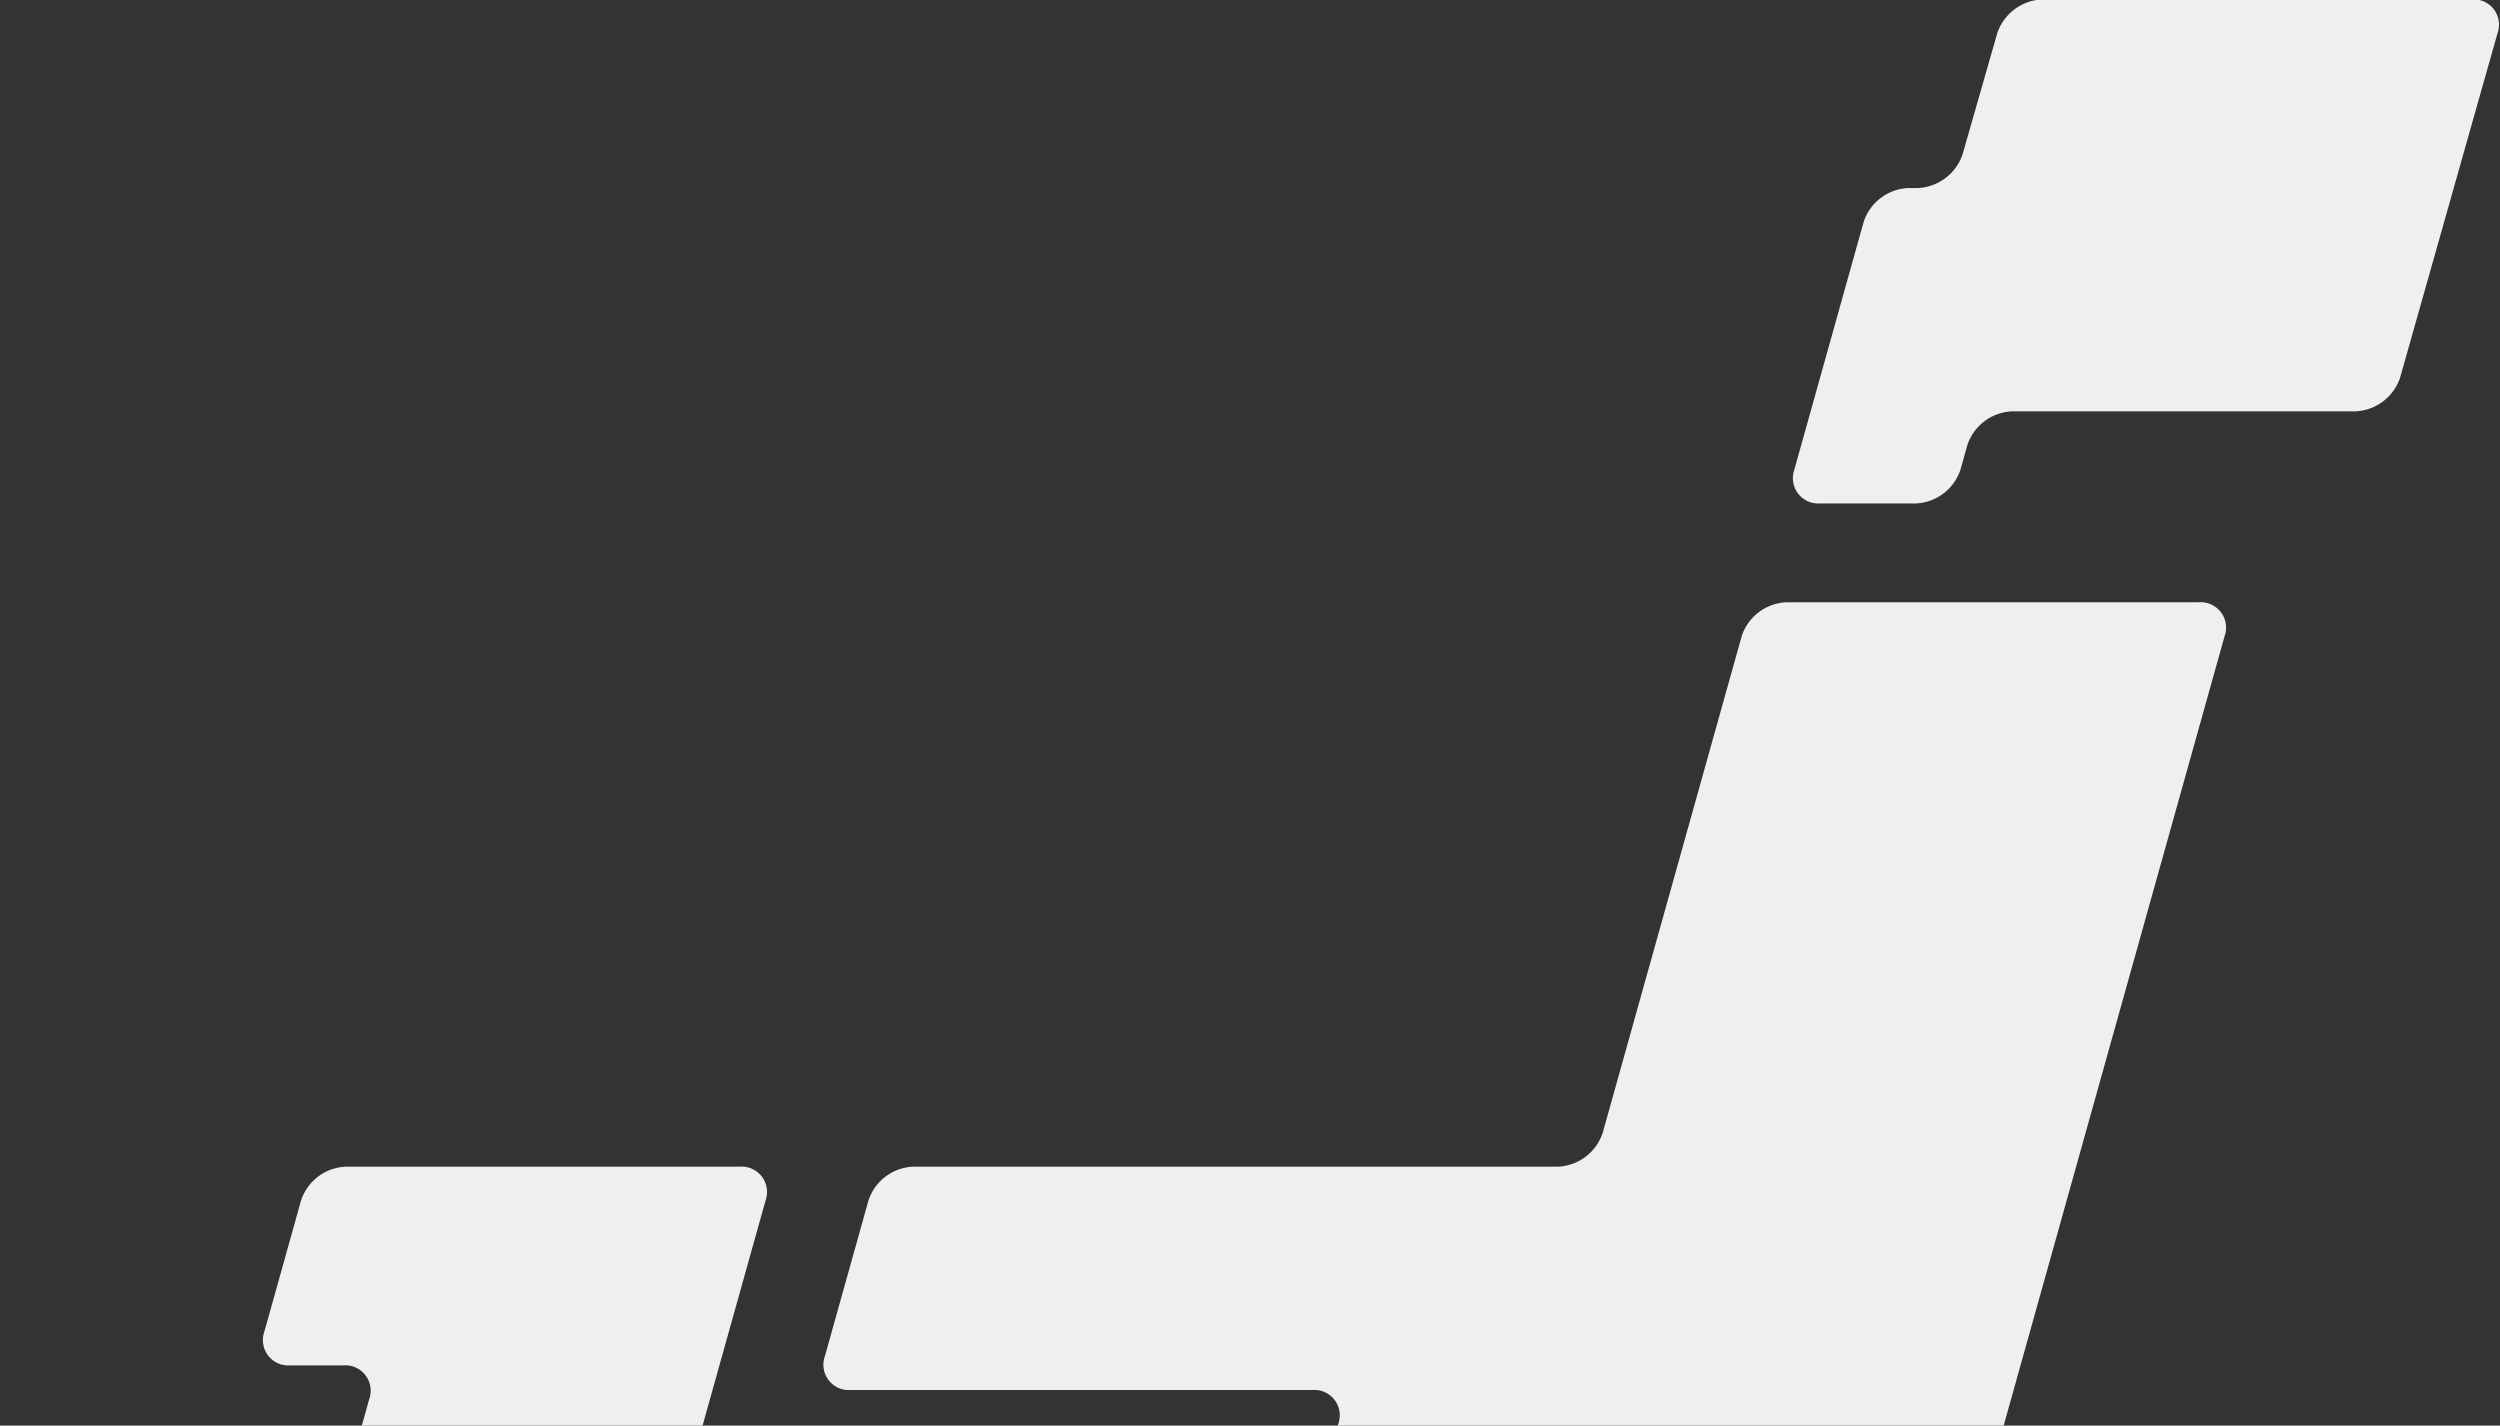
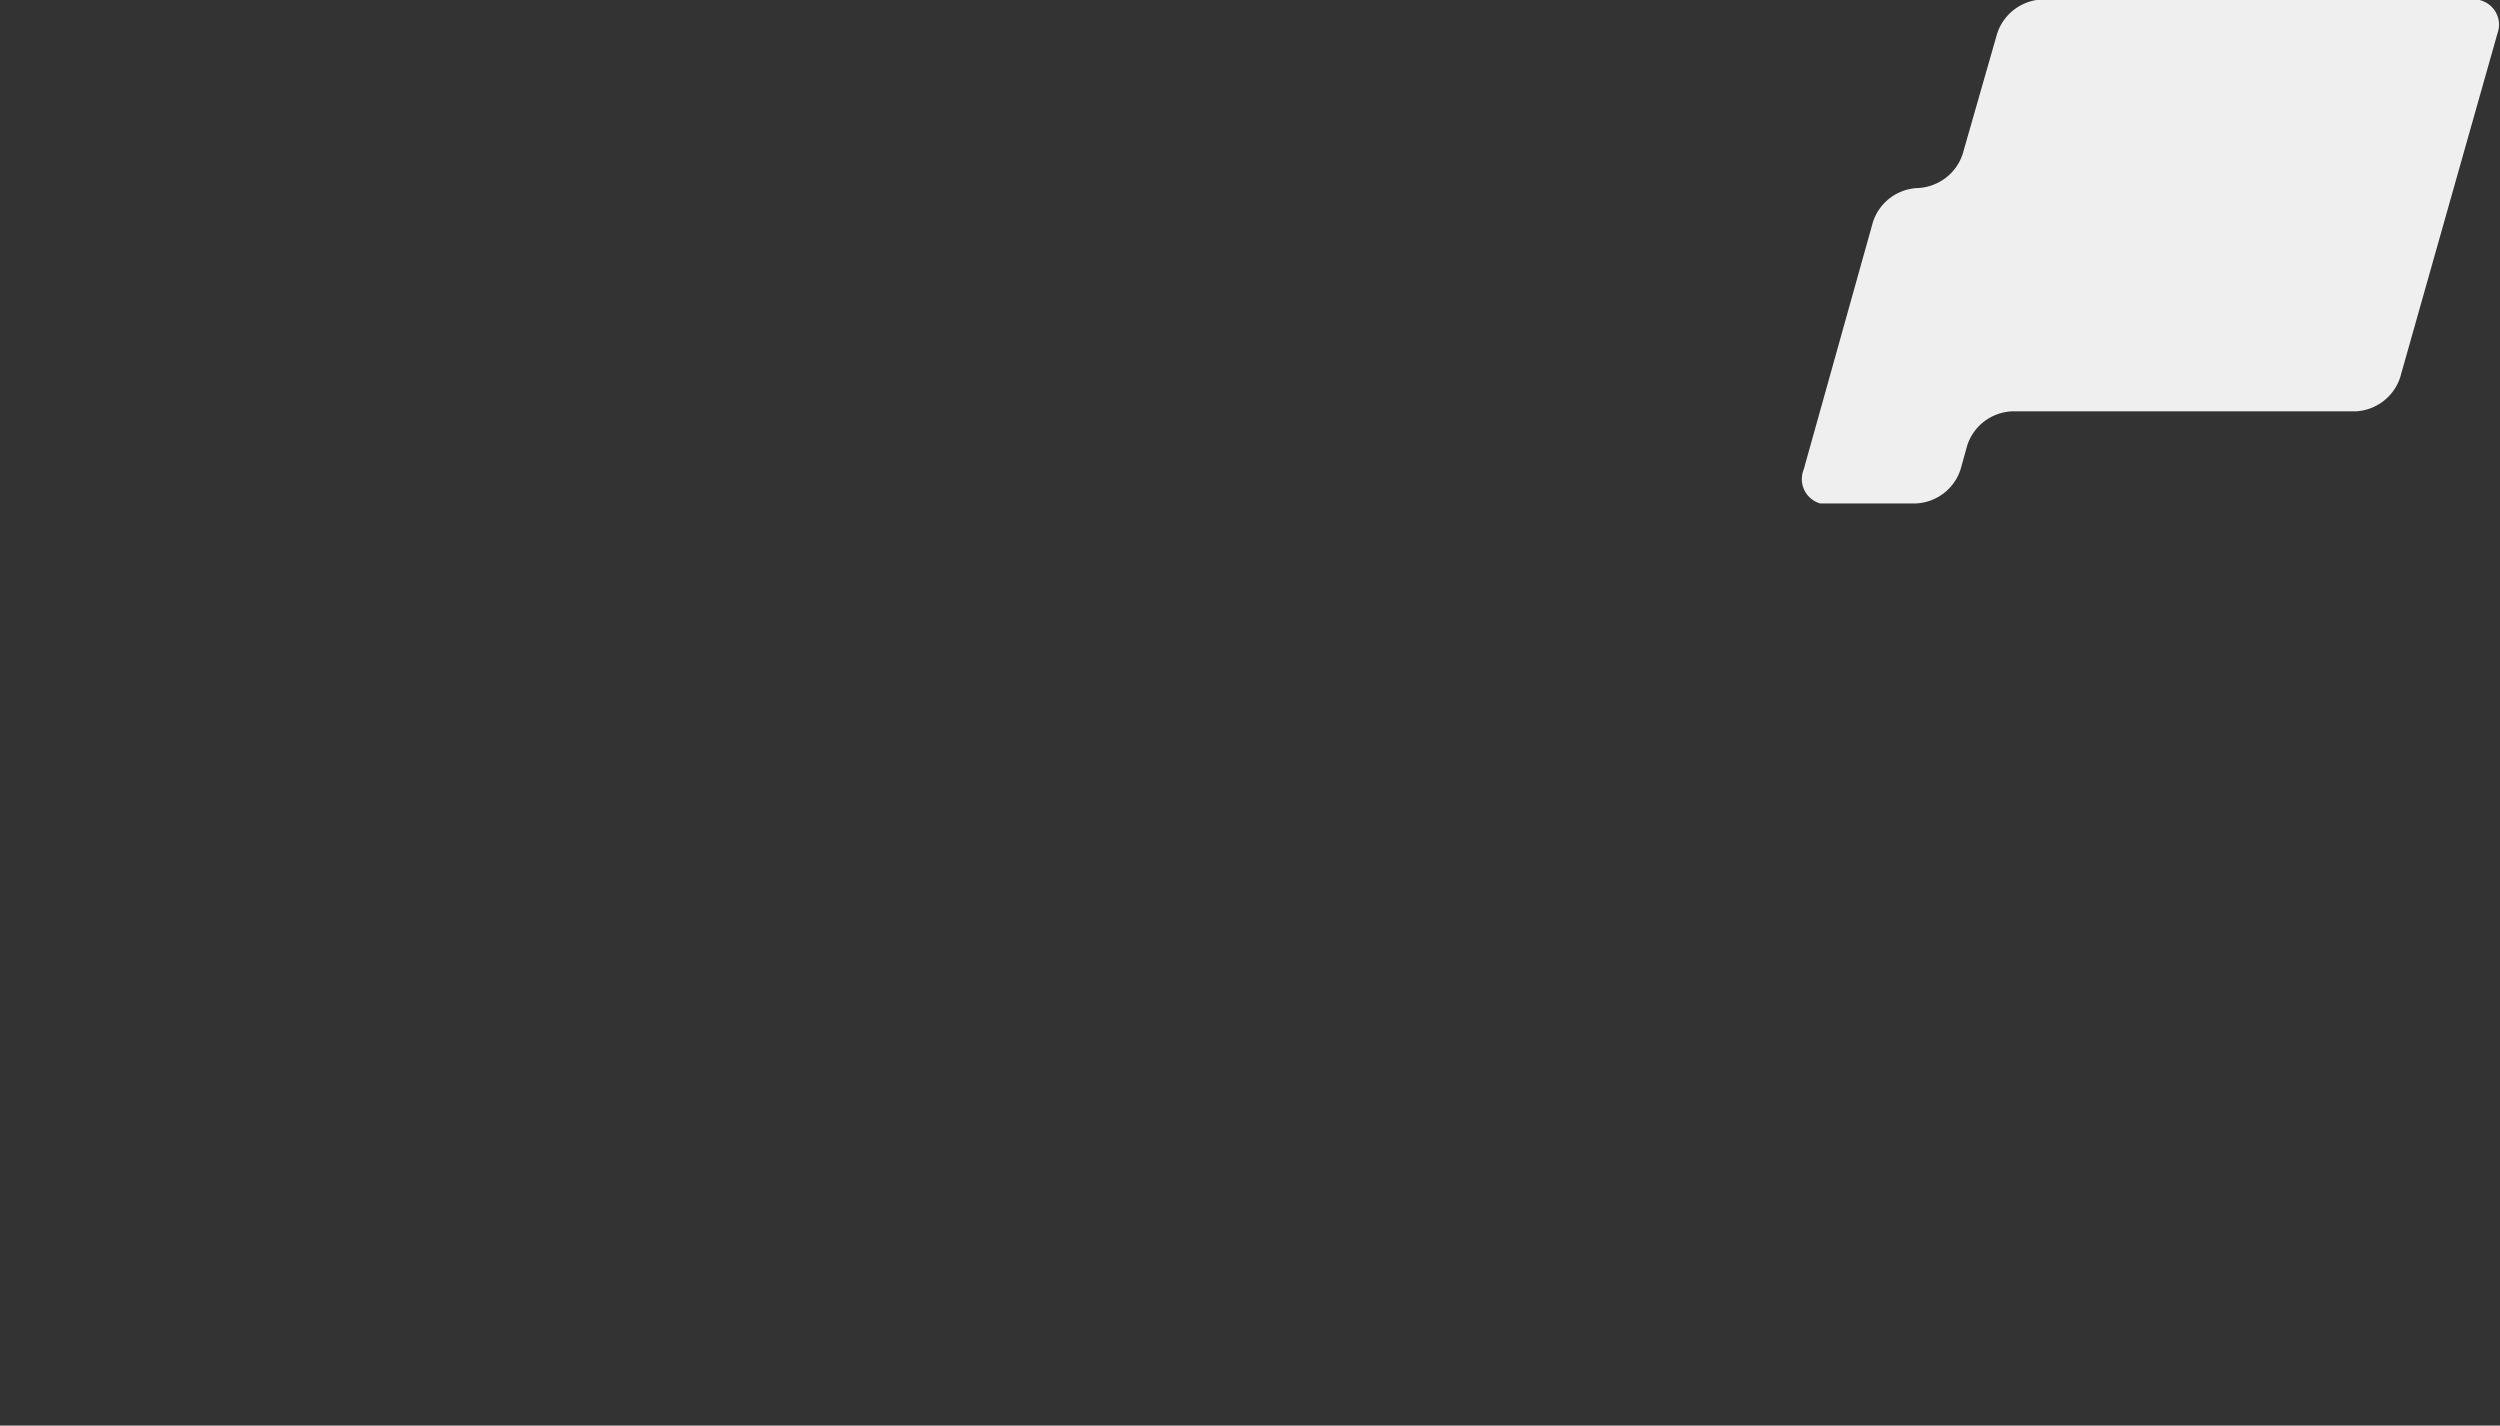
<svg xmlns="http://www.w3.org/2000/svg" id="contents" viewBox="0 0 444 253.188">
  <rect x="0" y="0" width="444" height="253.188" fill="#333333" stroke="none" />
  <defs>
    <style>.cls-1{fill:#efefef;}</style>
  </defs>
  <title>nihon_gray_2</title>
-   <path class="cls-1" d="M323.251,89.411h16.993a8.749,8.749,0,0,0,7.945-6.027l1.2-4.3a8.748,8.748,0,0,1,7.945-6.027h60.972a8.776,8.776,0,0,0,7.961-6.022L443.553,5.918A4.491,4.491,0,0,0,439-.1H362.687a8.812,8.812,0,0,0-7.98,6.016L348.561,27.38a8.809,8.809,0,0,1-7.979,6.016h-1.656a8.747,8.747,0,0,0-7.944,6.027l-12.3,43.961A4.505,4.505,0,0,0,323.251,89.411Z" />
-   <path class="cls-1" d="M135.958,213.229a4.507,4.507,0,0,0-4.572-6.027H61.405a8.748,8.748,0,0,0-7.945,6.027l-6.5,23.235a4.5,4.5,0,0,0,4.571,6.026h9.462a4.506,4.506,0,0,1,4.571,6.027l-1.307,4.671h60.52Z" />
-   <path class="cls-1" d="M395.084,112.992a4.506,4.506,0,0,0-4.571-6.027H317.266a8.747,8.747,0,0,0-7.945,6.027l-24.677,88.184A8.748,8.748,0,0,1,276.7,207.2H162.177a8.745,8.745,0,0,0-7.944,6.027l-7.728,27.612a4.507,4.507,0,0,0,4.572,6.027H233.1a4.5,4.5,0,0,1,4.571,6.026l-.082.294h118.26Z" />
+   <path class="cls-1" d="M323.251,89.411h16.993a8.749,8.749,0,0,0,7.945-6.027l1.2-4.3a8.748,8.748,0,0,1,7.945-6.027h60.972a8.776,8.776,0,0,0,7.961-6.022L443.553,5.918A4.491,4.491,0,0,0,439-.1H362.687a8.812,8.812,0,0,0-7.98,6.016L348.561,27.38a8.809,8.809,0,0,1-7.979,6.016a8.747,8.747,0,0,0-7.944,6.027l-12.3,43.961A4.505,4.505,0,0,0,323.251,89.411Z" />
</svg>